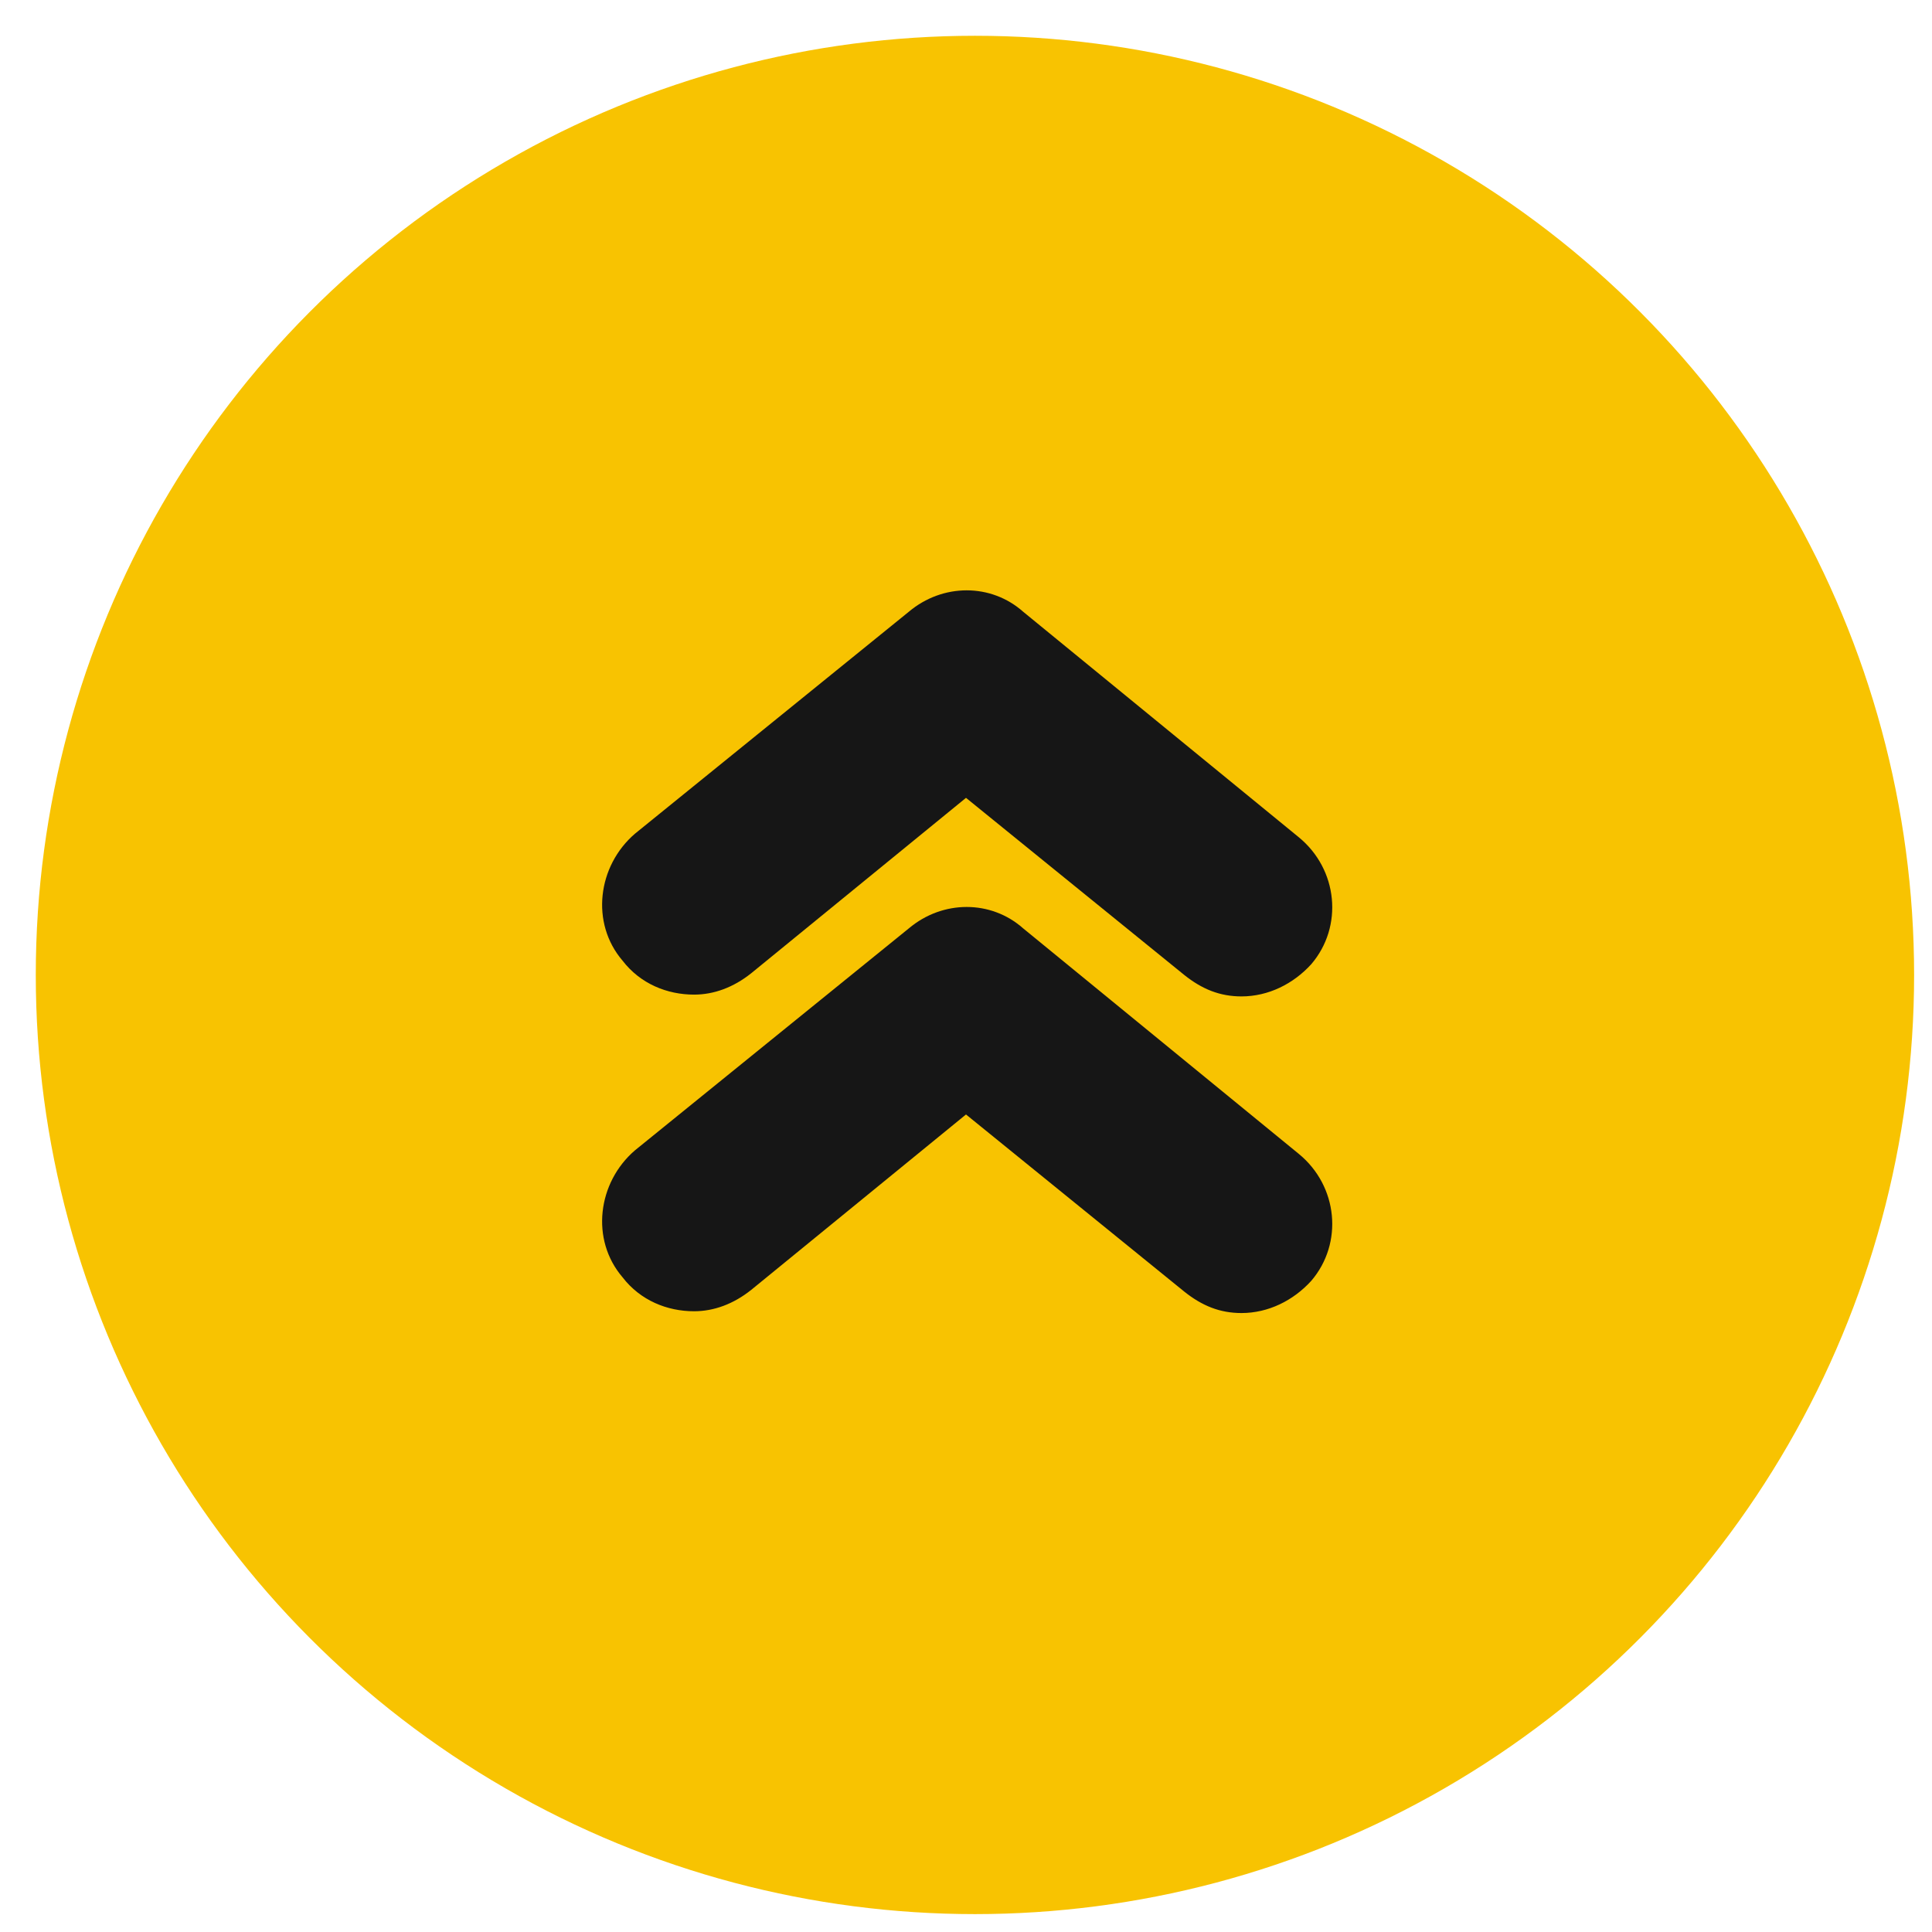
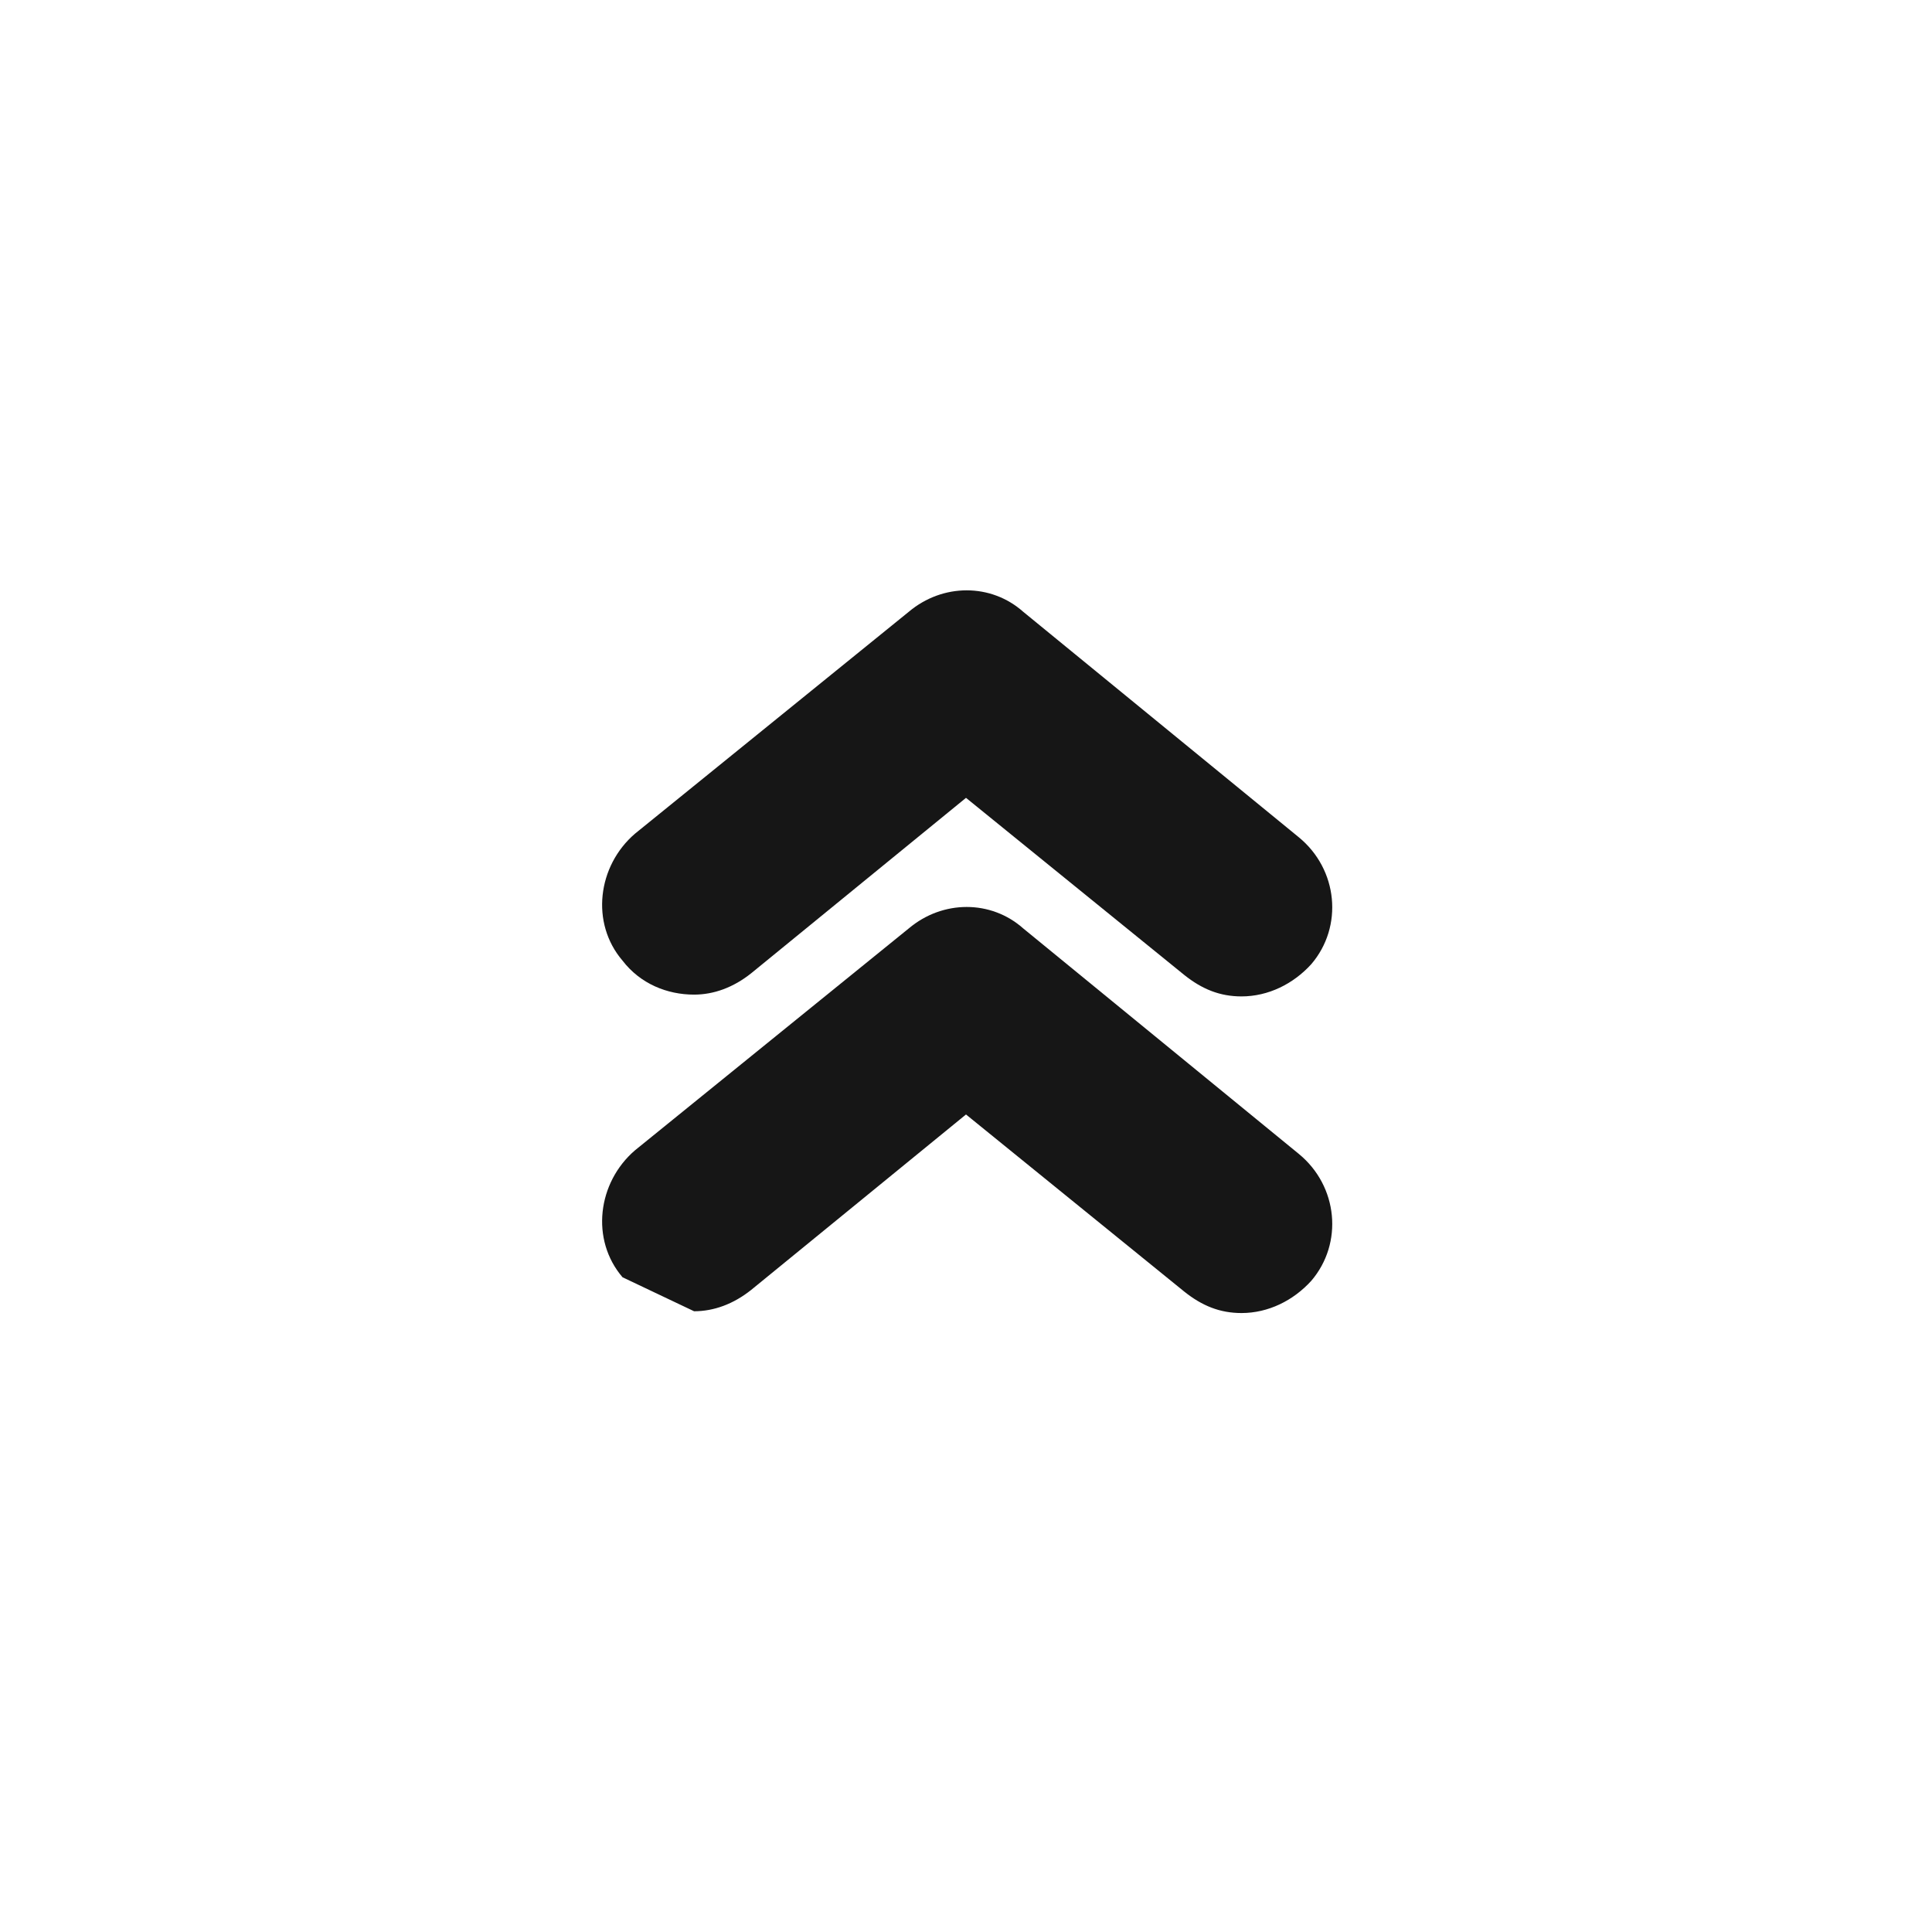
<svg xmlns="http://www.w3.org/2000/svg" version="1.1" id="Layer_1" x="0px" y="0px" viewBox="0 0 108 108" style="enable-background:new 0 0 108 108;" xml:space="preserve">
  <style type="text/css">
	.st0{fill:#F8C301;}
	.st1{fill:#161616;}
</style>
-   <circle class="st0" cx="54.5" cy="54.5" r="52.5" />
  <g>
-     <path class="st1" d="M38.8,73.3c1.1,0,2.2-0.4,3.2-1.2l12-9.8l12.2,9.9c1,0.8,2,1.2,3.2,1.2c1.5,0,2.9-0.7,3.9-1.8   c1.8-2.1,1.5-5.3-0.7-7.1L57.2,51.9c-1.8-1.6-4.5-1.6-6.4,0L35.5,64.3c-2.1,1.8-2.5,5-0.7,7.1C35.8,72.7,37.3,73.3,38.8,73.3z" />
+     <path class="st1" d="M38.8,73.3c1.1,0,2.2-0.4,3.2-1.2l12-9.8l12.2,9.9c1,0.8,2,1.2,3.2,1.2c1.5,0,2.9-0.7,3.9-1.8   c1.8-2.1,1.5-5.3-0.7-7.1L57.2,51.9c-1.8-1.6-4.5-1.6-6.4,0L35.5,64.3c-2.1,1.8-2.5,5-0.7,7.1z" />
    <path class="st1" d="M38.8,55.6c1.1,0,2.2-0.4,3.2-1.2l12-9.8l12.2,9.9c1,0.8,2,1.2,3.2,1.2c1.5,0,2.9-0.7,3.9-1.8   c1.8-2.1,1.5-5.3-0.7-7.1L57.2,34.2c-1.8-1.6-4.5-1.6-6.4,0L35.5,46.6c-2.1,1.8-2.5,5-0.7,7.1C35.8,55,37.3,55.6,38.8,55.6z" />
  </g>
</svg>